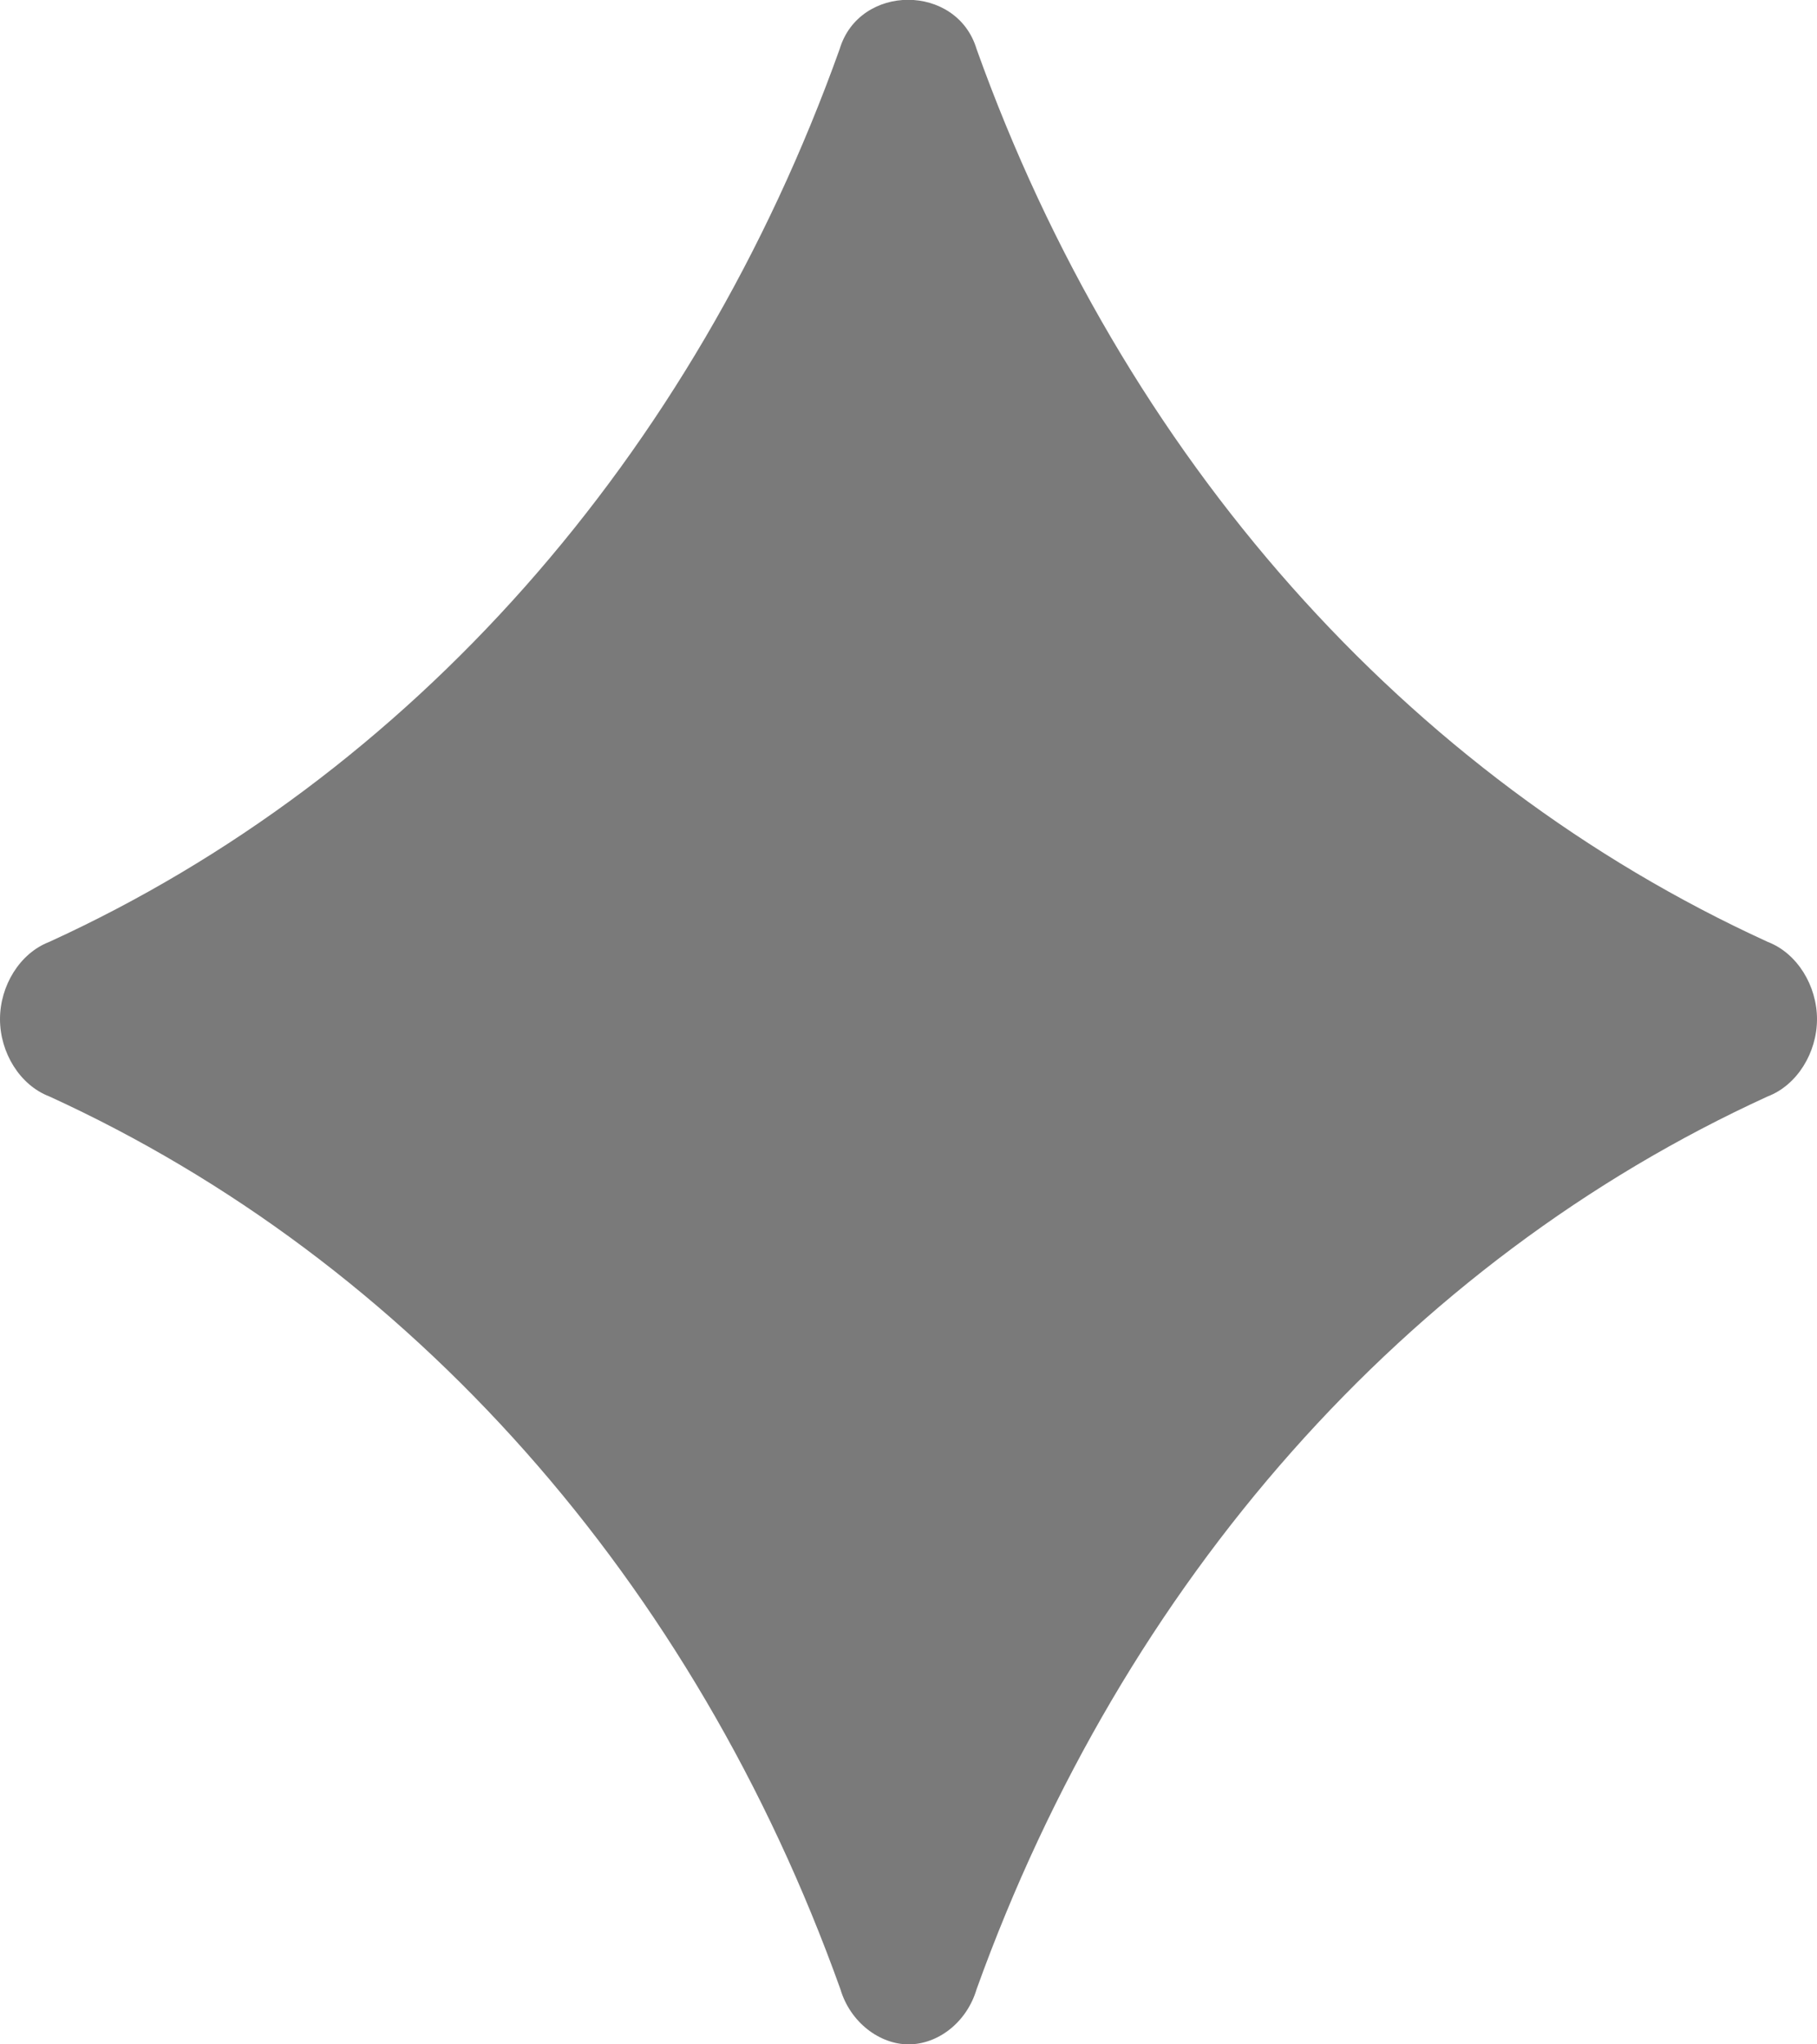
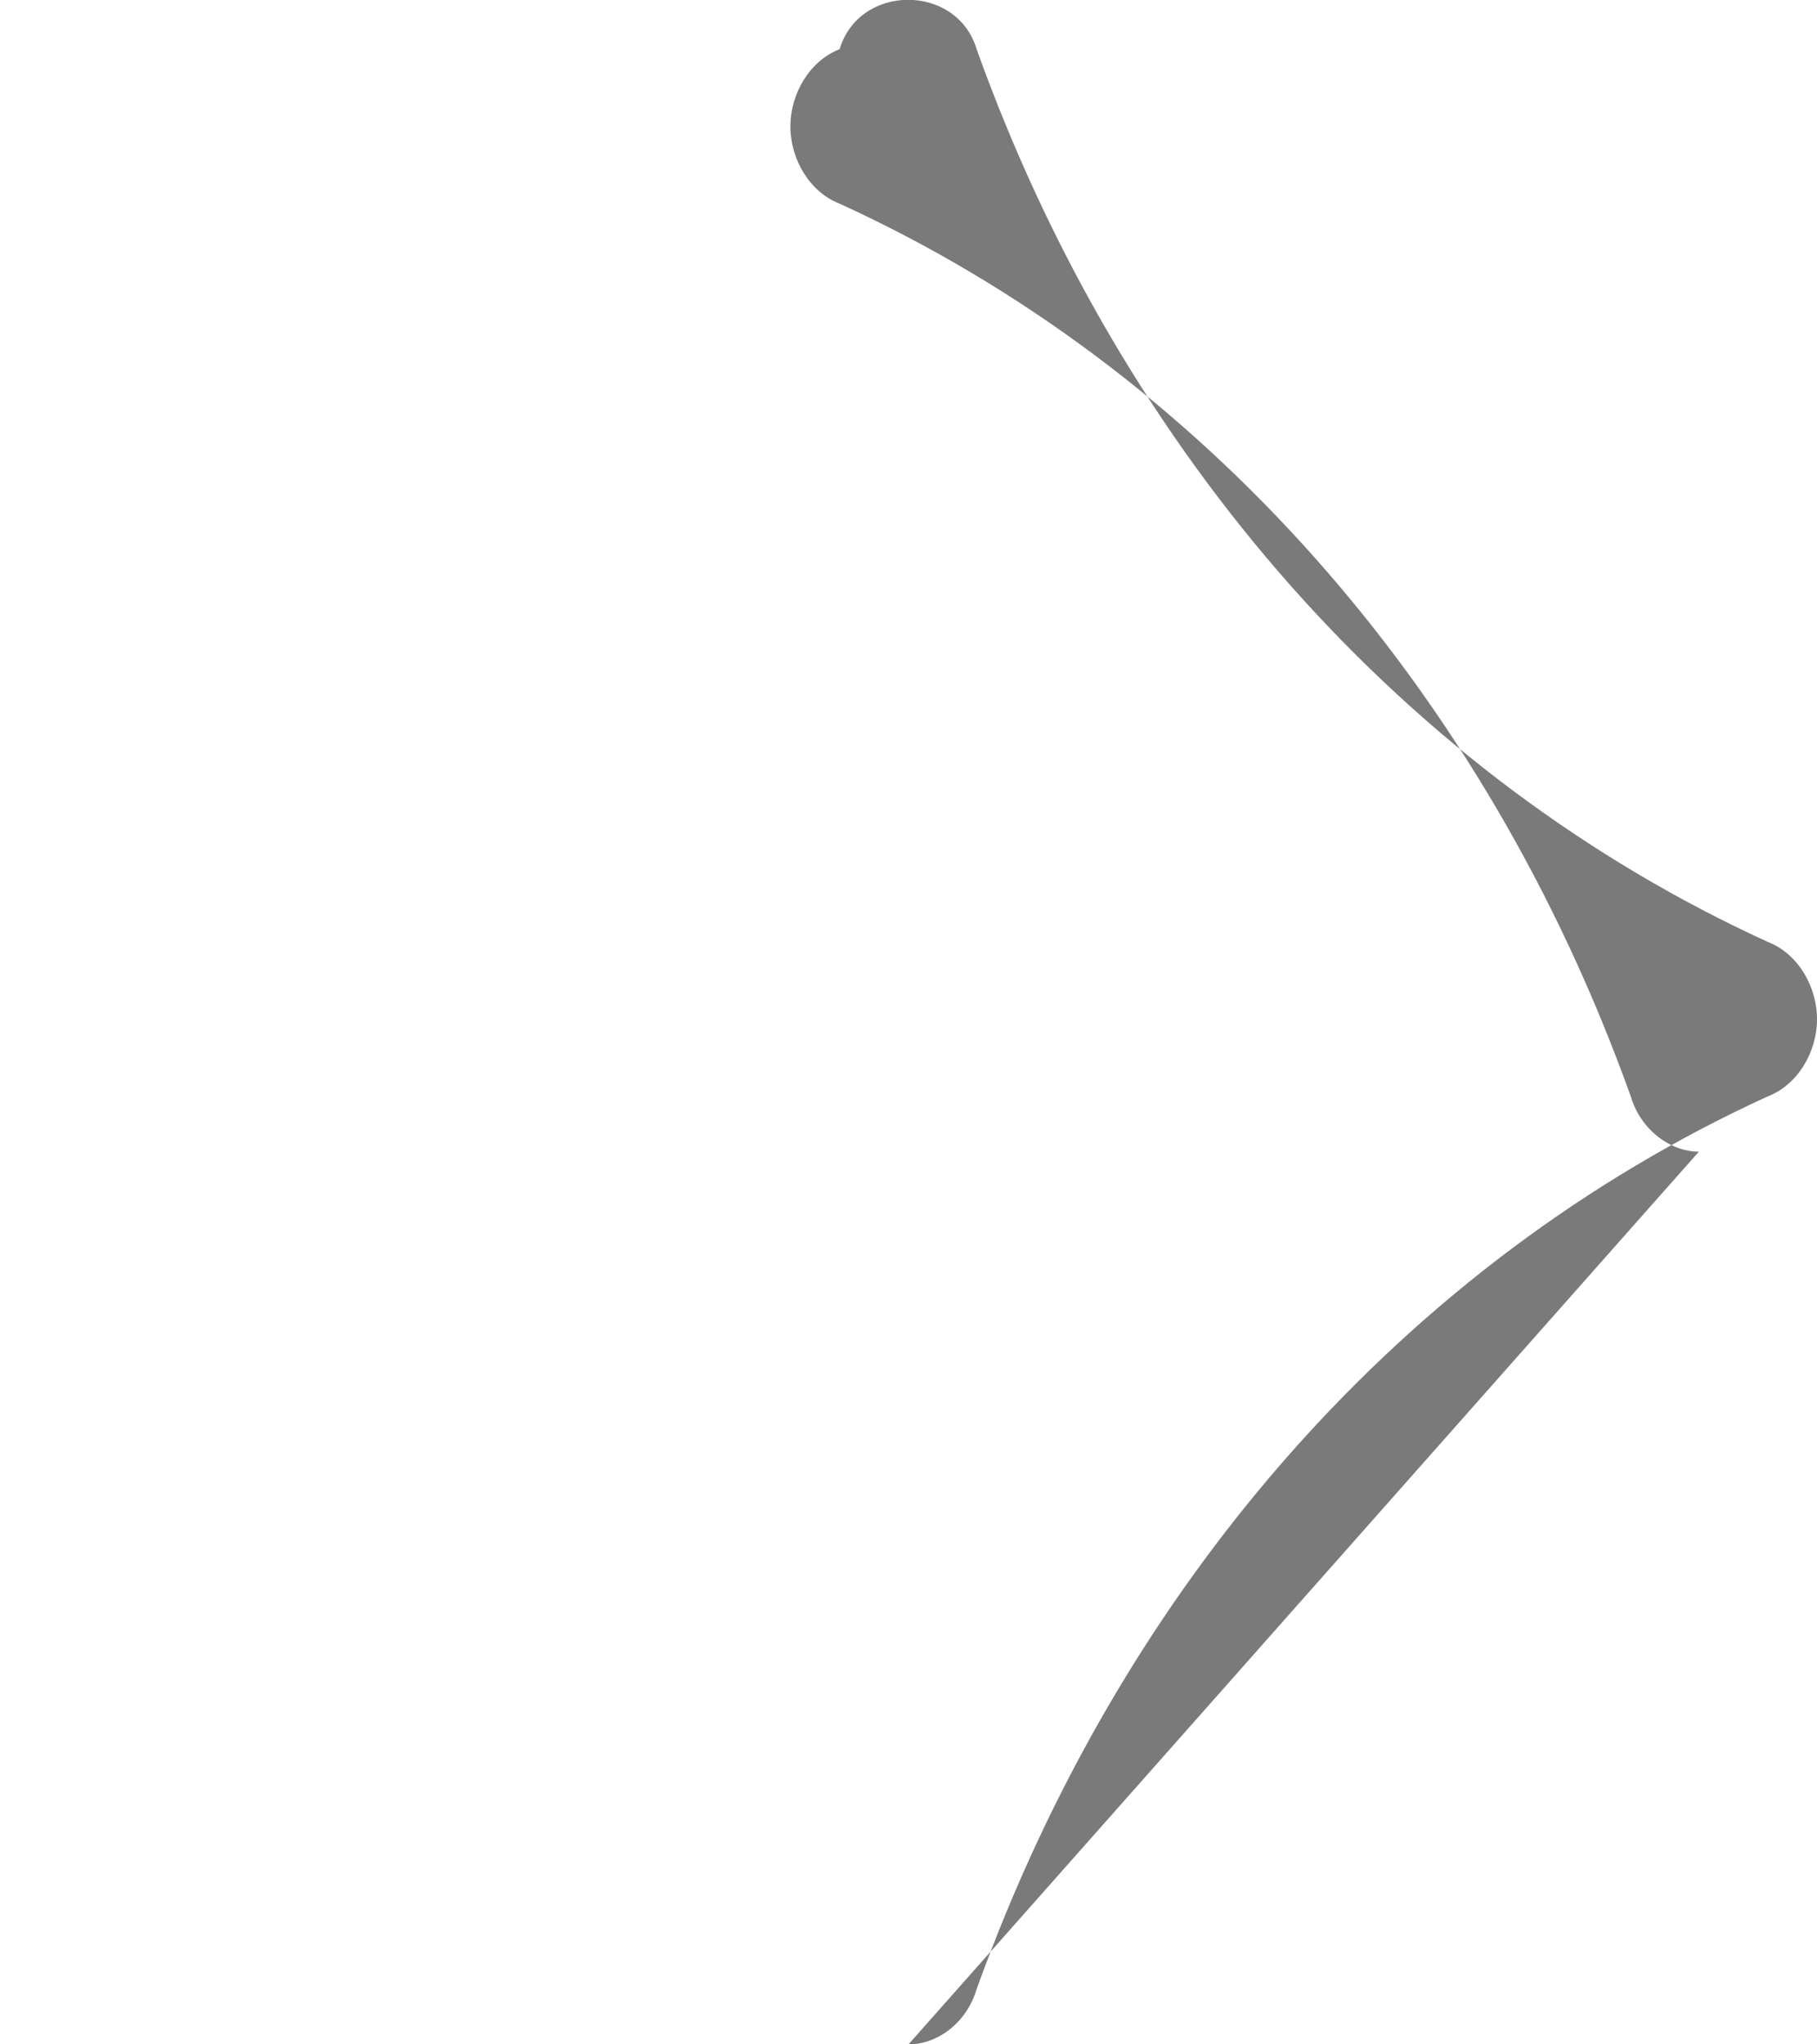
<svg xmlns="http://www.w3.org/2000/svg" id="Layer_2" data-name="Layer 2" viewBox="0 0 24 27">
  <g id="Layer_1-2" data-name="Layer 1">
-     <path d="M12,27c.39,0,.77-.29.9-.73,1.94-5.39,5.68-9.61,10.45-11.79.39-.15.65-.58.65-1.02s-.26-.87-.65-1.02c-4.77-2.18-8.52-6.4-10.45-11.79-.26-.87-1.55-.87-1.81,0C9.16,6.04,5.42,10.26.65,12.44c-.39.15-.65.58-.65,1.02s.26.87.65,1.02c4.77,2.18,8.52,6.4,10.45,11.79.13.44.52.73.9.73Z" style="fill: #7a7a7a;" />
+     <path d="M12,27c.39,0,.77-.29.9-.73,1.94-5.39,5.68-9.61,10.45-11.79.39-.15.65-.58.65-1.02s-.26-.87-.65-1.02c-4.77-2.18-8.52-6.4-10.45-11.79-.26-.87-1.55-.87-1.81,0c-.39.15-.65.58-.65,1.02s.26.87.65,1.02c4.77,2.18,8.52,6.4,10.45,11.79.13.44.52.73.9.73Z" style="fill: #7a7a7a;" />
  </g>
</svg>